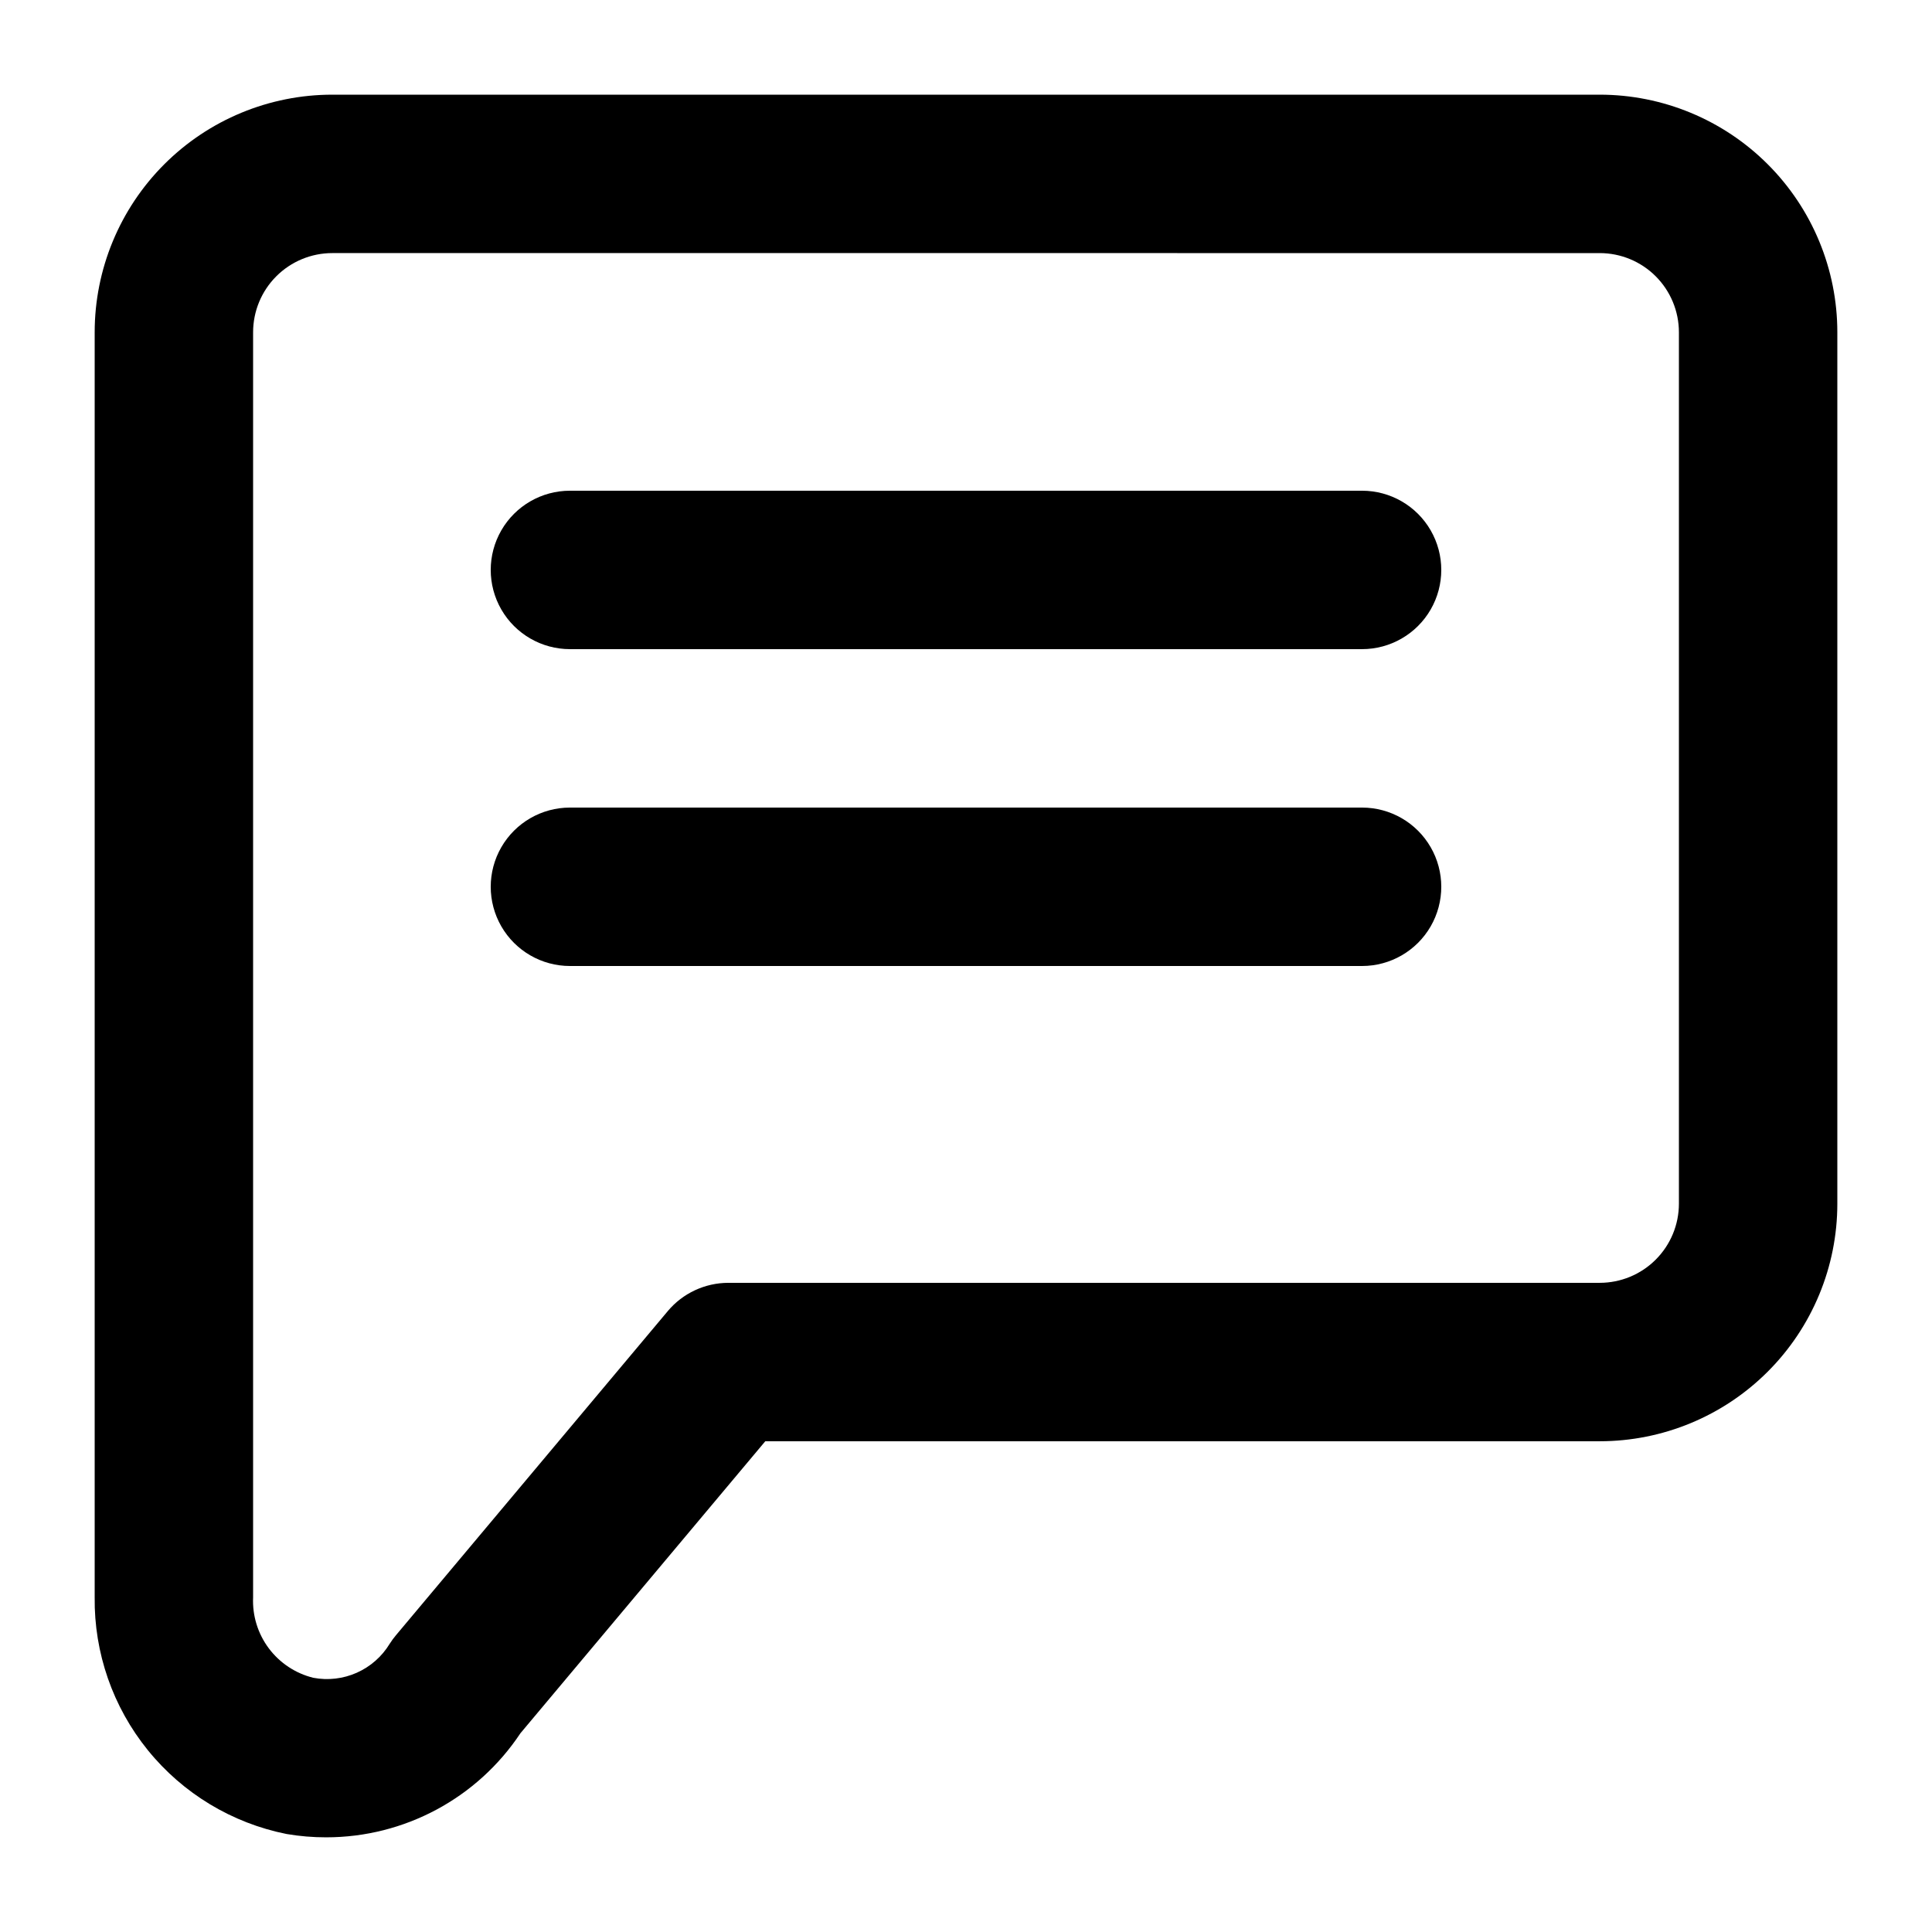
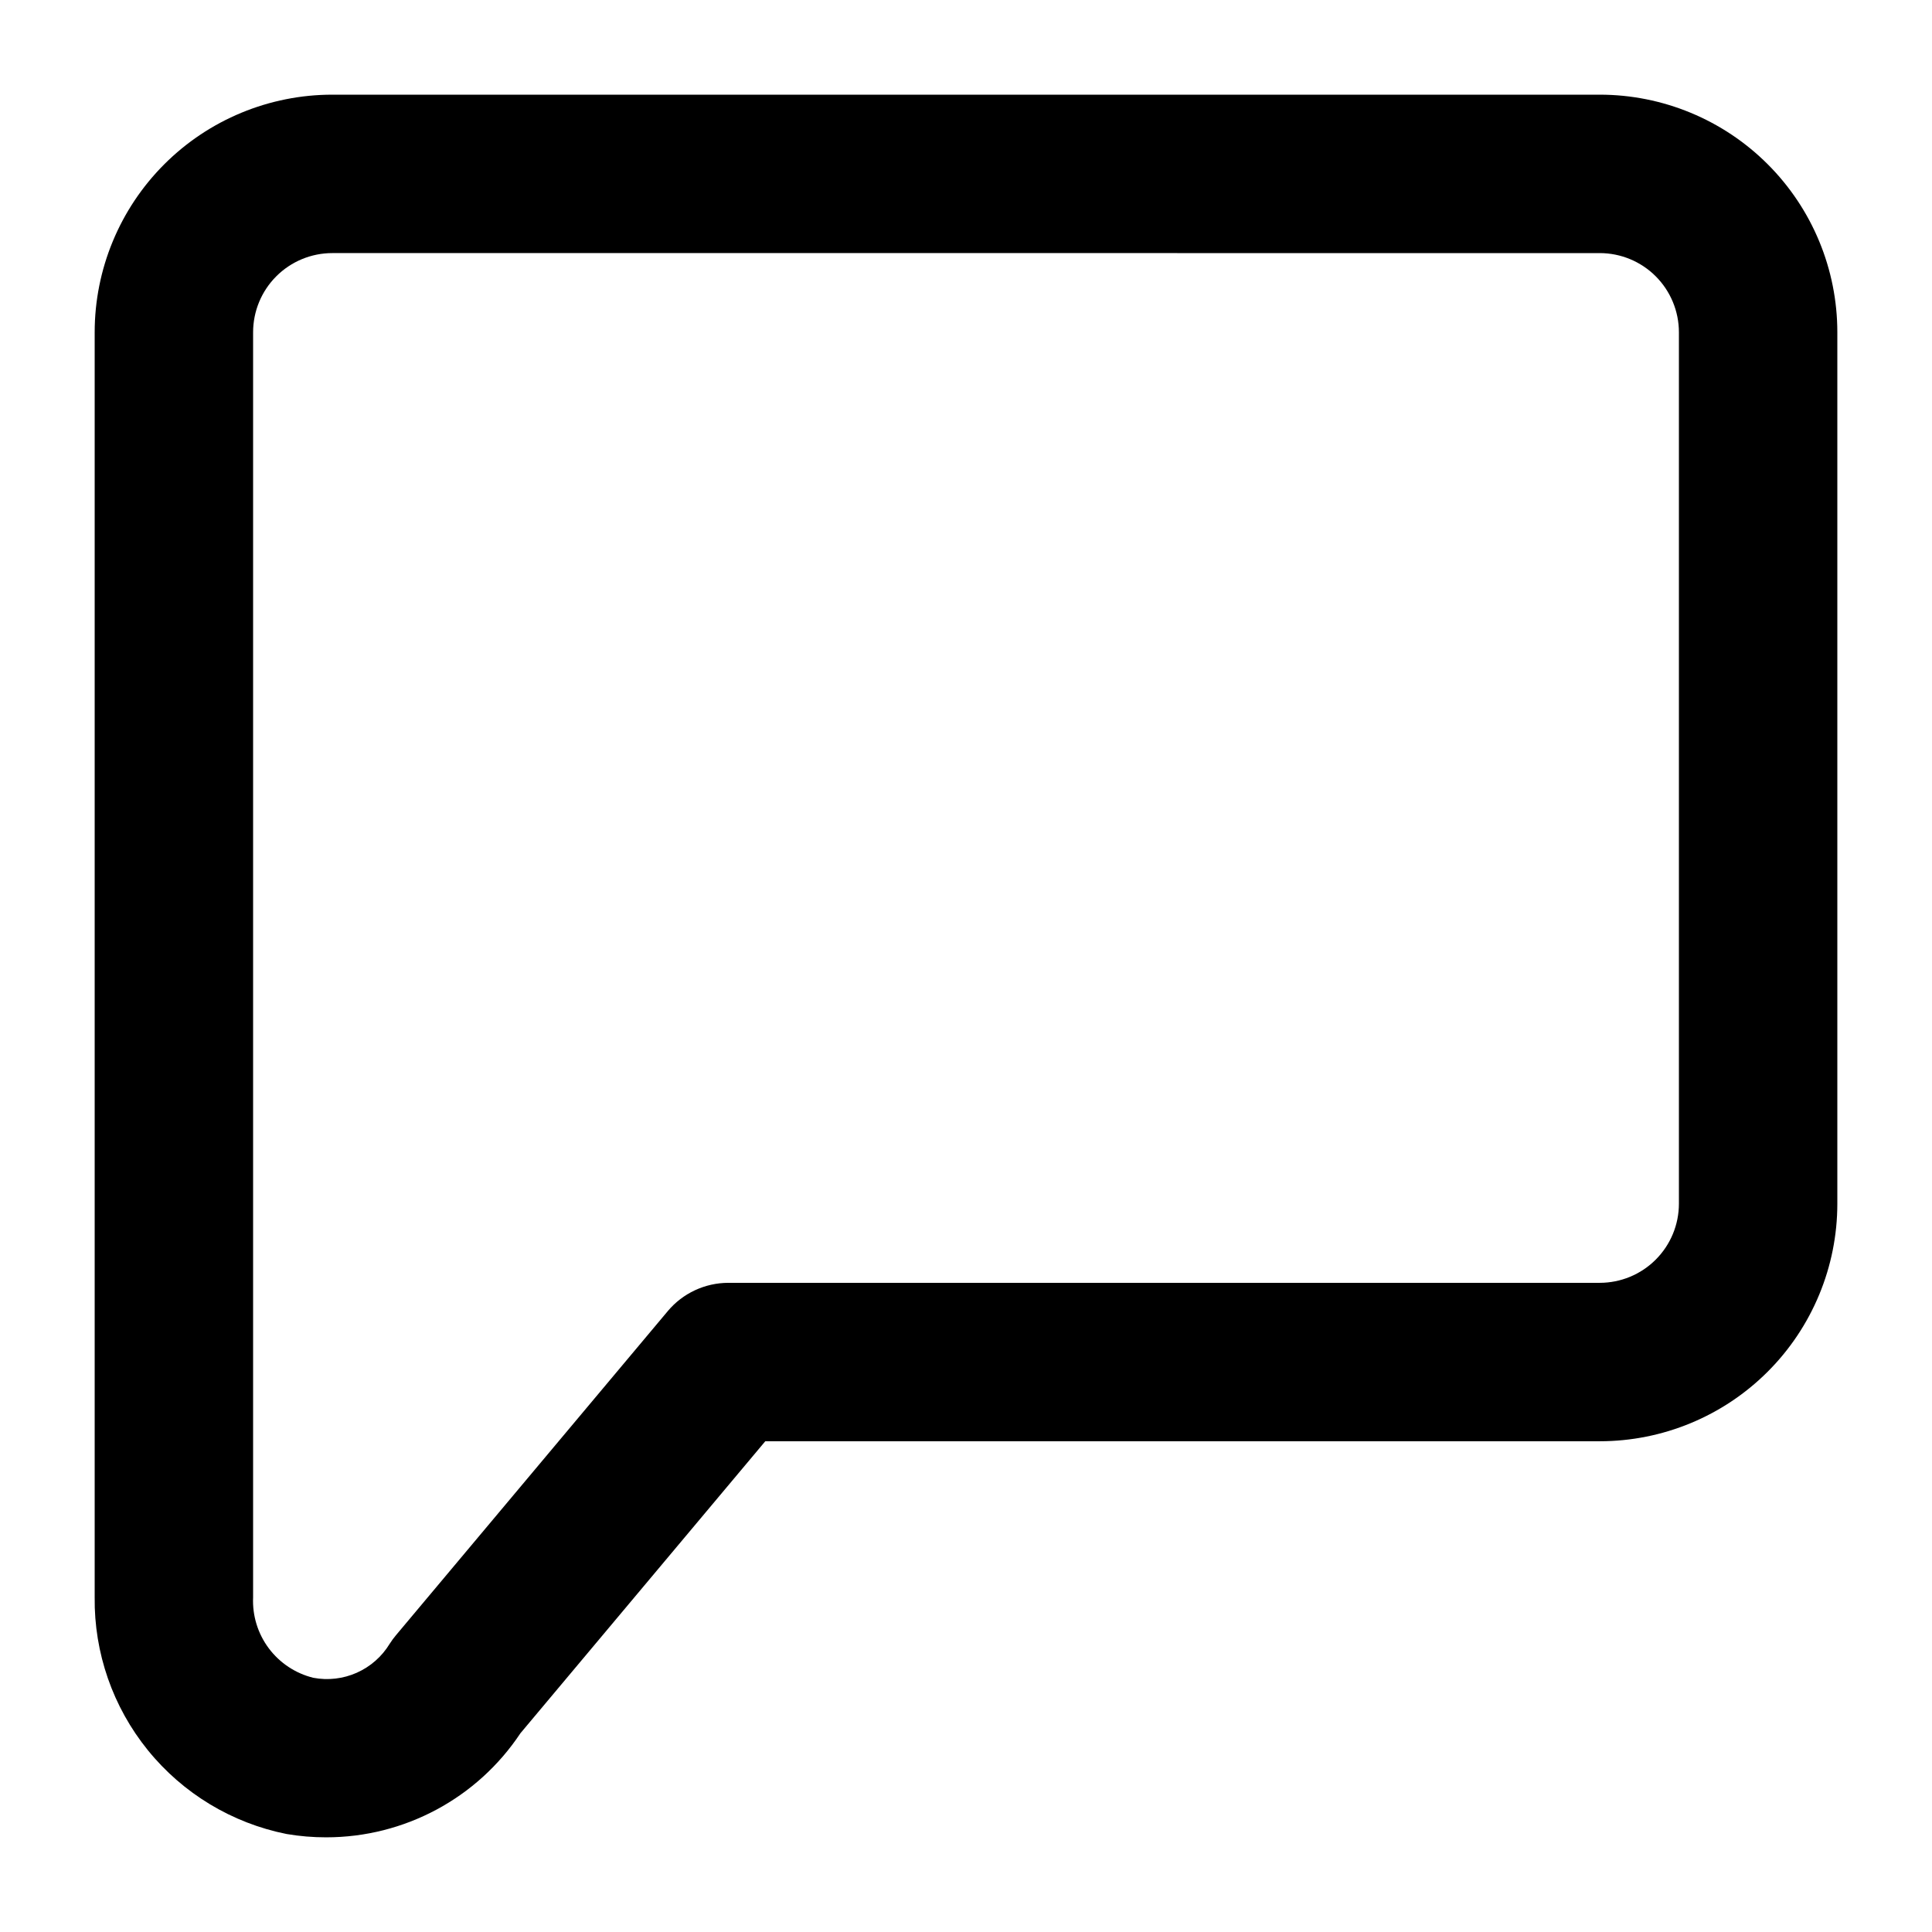
<svg xmlns="http://www.w3.org/2000/svg" fill="#000000" width="800px" height="800px" version="1.1" viewBox="144 144 512 512">
  <g>
    <path d="m230.45 630.91c-3.516 0.004-7.027-0.289-10.496-0.879-14.465-2.887-27.469-10.734-36.758-22.195-9.289-11.457-14.277-25.801-14.105-40.551v-335.22c0-16.703 6.637-32.723 18.445-44.531s27.828-18.445 44.531-18.445h335.87c16.703 0 32.723 6.637 44.531 18.445 11.812 11.809 18.445 27.828 18.445 44.531v230.91c0 16.699-6.633 32.719-18.445 44.527-11.809 11.812-27.828 18.445-44.531 18.445h-221.13l-64.887 77.379c-11.453 17.234-30.777 27.59-51.473 27.582zm1.617-419.84c-5.566 0-10.906 2.211-14.844 6.148s-6.148 9.277-6.148 14.844v335.24c-0.219 4.852 1.25 9.629 4.16 13.52 2.91 3.887 7.078 6.648 11.793 7.809 3.891 0.738 7.91 0.27 11.527-1.34 3.617-1.609 6.656-4.281 8.711-7.664 0.508-0.801 1.07-1.562 1.68-2.289l72.004-85.859h-0.004c3.984-4.758 9.875-7.508 16.082-7.516h230.91c5.57 0 10.91-2.211 14.844-6.148 3.938-3.934 6.148-9.273 6.148-14.84v-230.91c0-5.566-2.211-10.906-6.148-14.844-3.934-3.938-9.273-6.148-14.844-6.148z" />
-     <path d="m504.96 316.03h-209.92c-7.5 0-14.43-4.004-18.18-10.496-3.75-6.496-3.75-14.496 0-20.992 3.75-6.496 10.68-10.496 18.18-10.496h209.92c7.5 0 14.43 4 18.18 10.496 3.75 6.496 3.75 14.496 0 20.992-3.75 6.492-10.68 10.496-18.18 10.496z" />
-     <path d="m504.96 400h-209.92c-7.5 0-14.43-4.004-18.18-10.496-3.75-6.496-3.75-14.5 0-20.992 3.75-6.496 10.68-10.496 18.18-10.496h209.92c7.5 0 14.43 4 18.18 10.496 3.75 6.492 3.75 14.496 0 20.992-3.75 6.492-10.68 10.496-18.18 10.496z" />
  </g>
</svg>